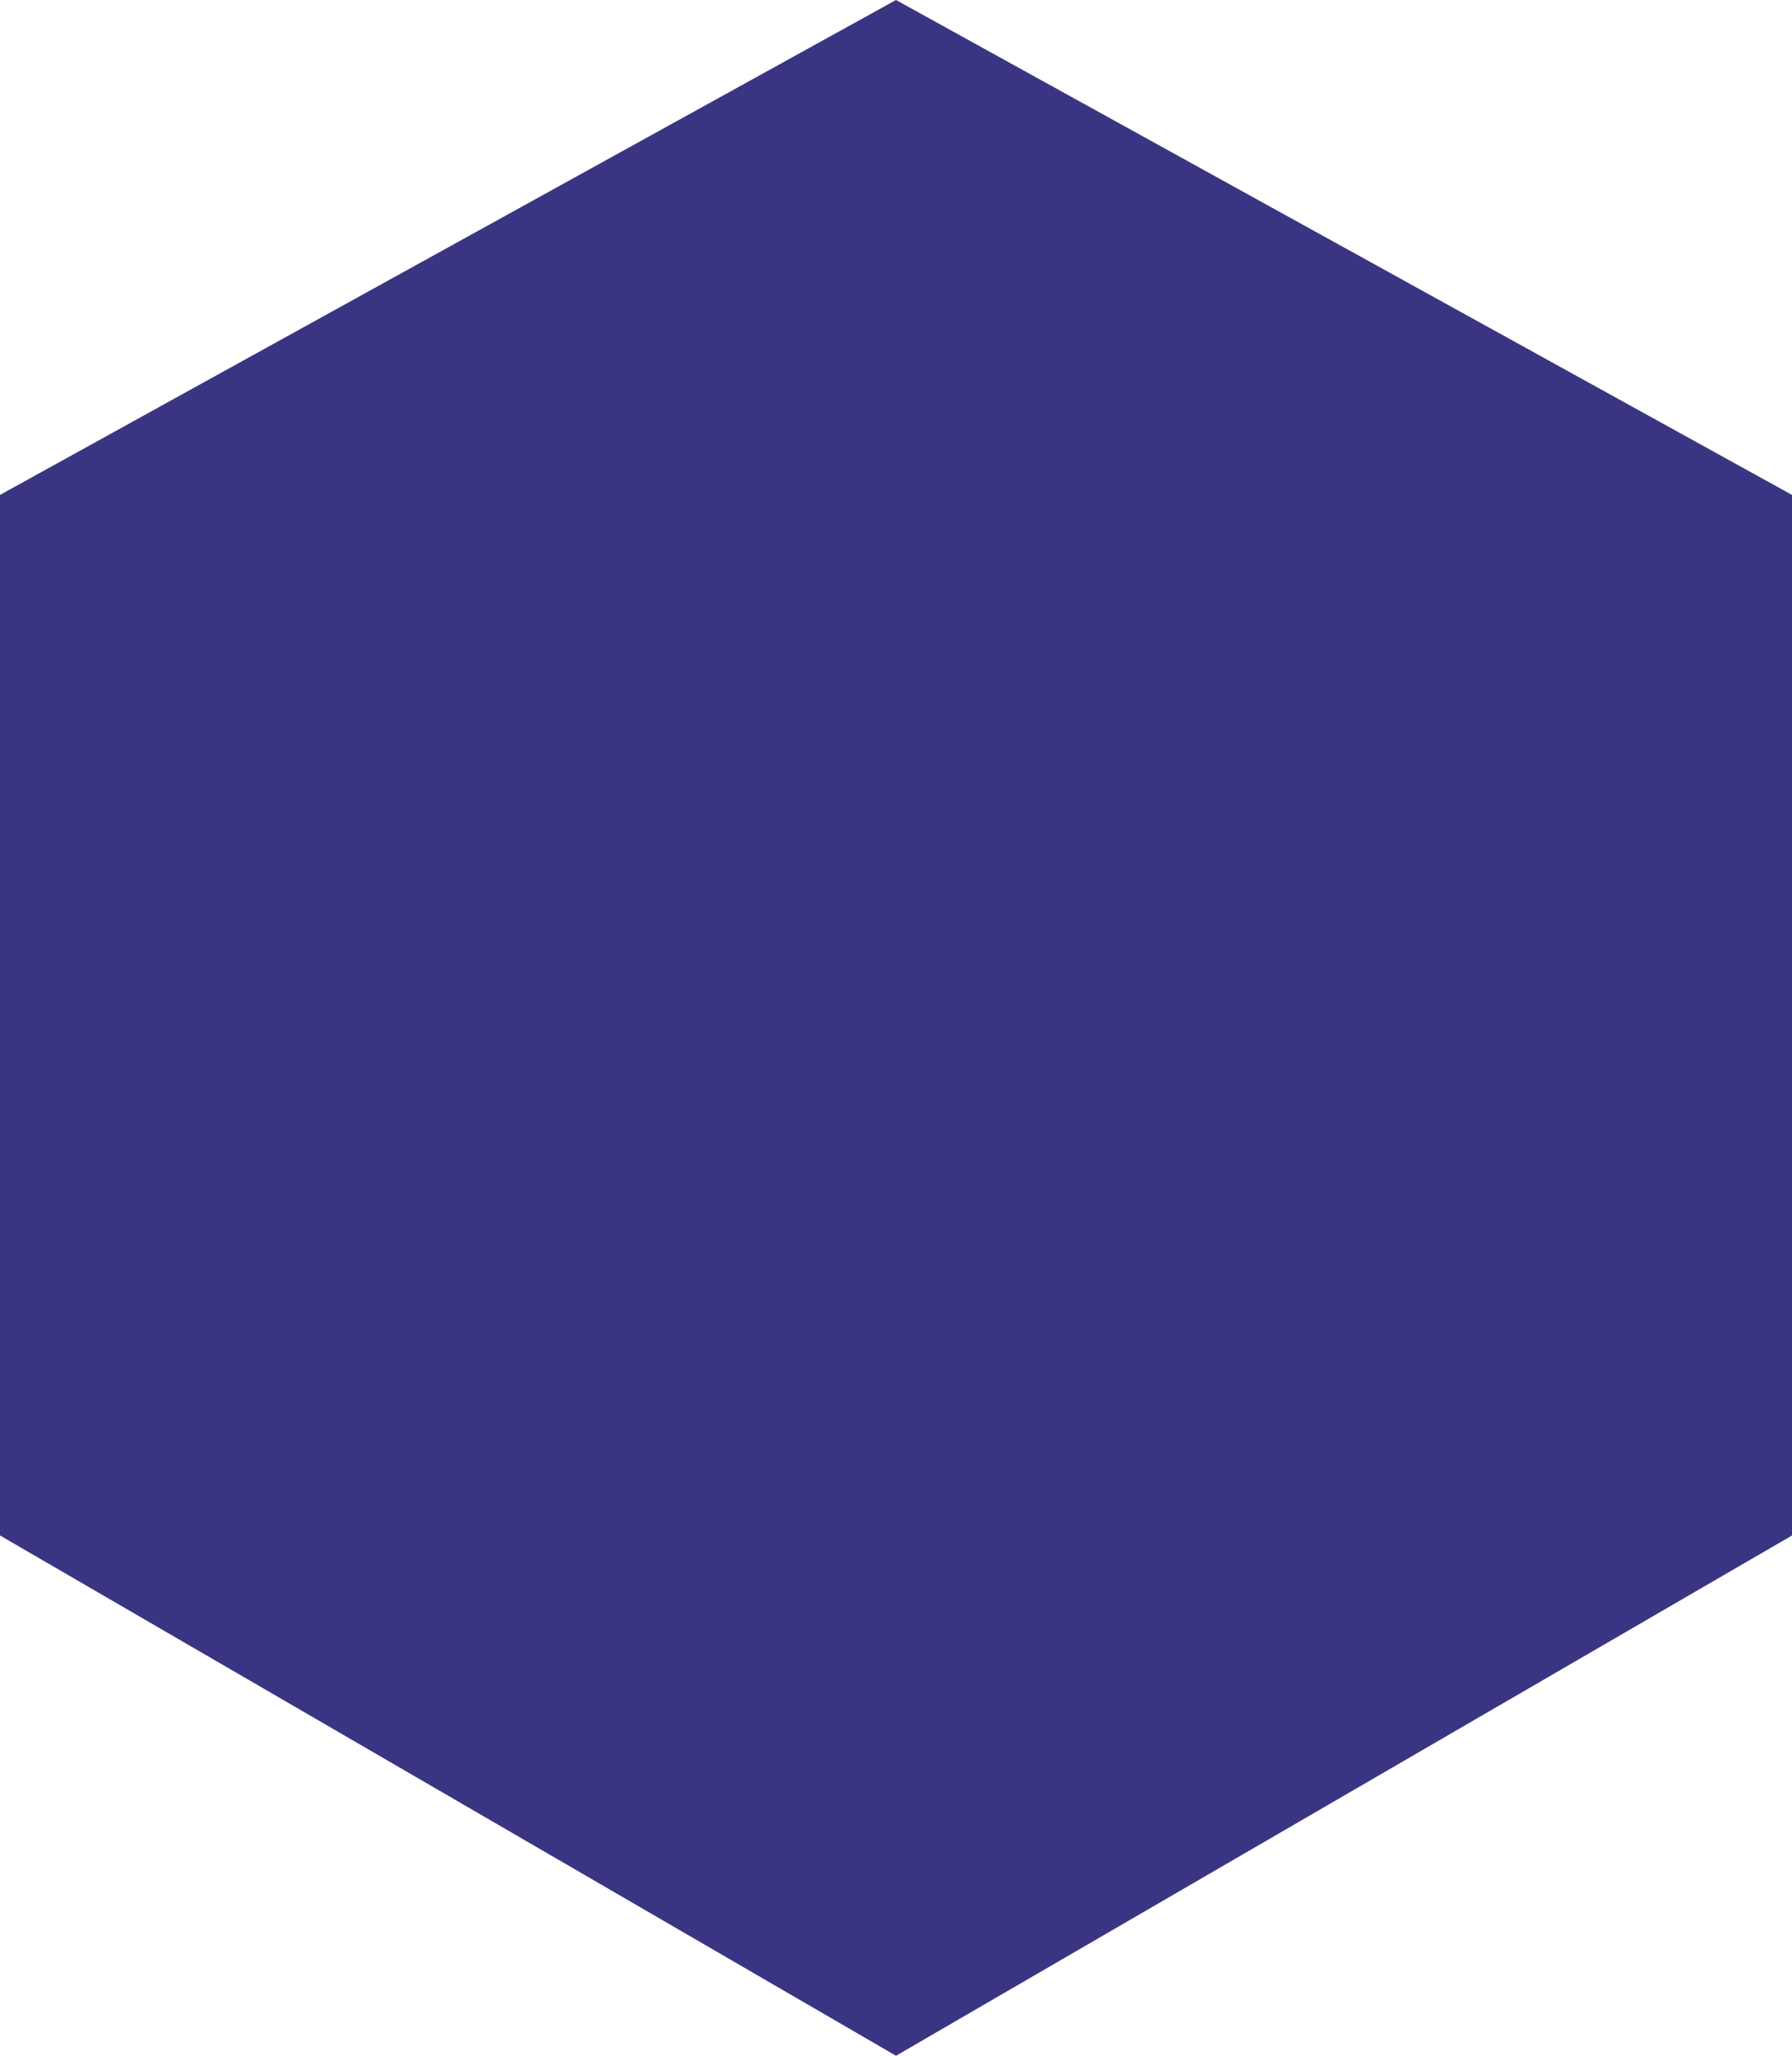
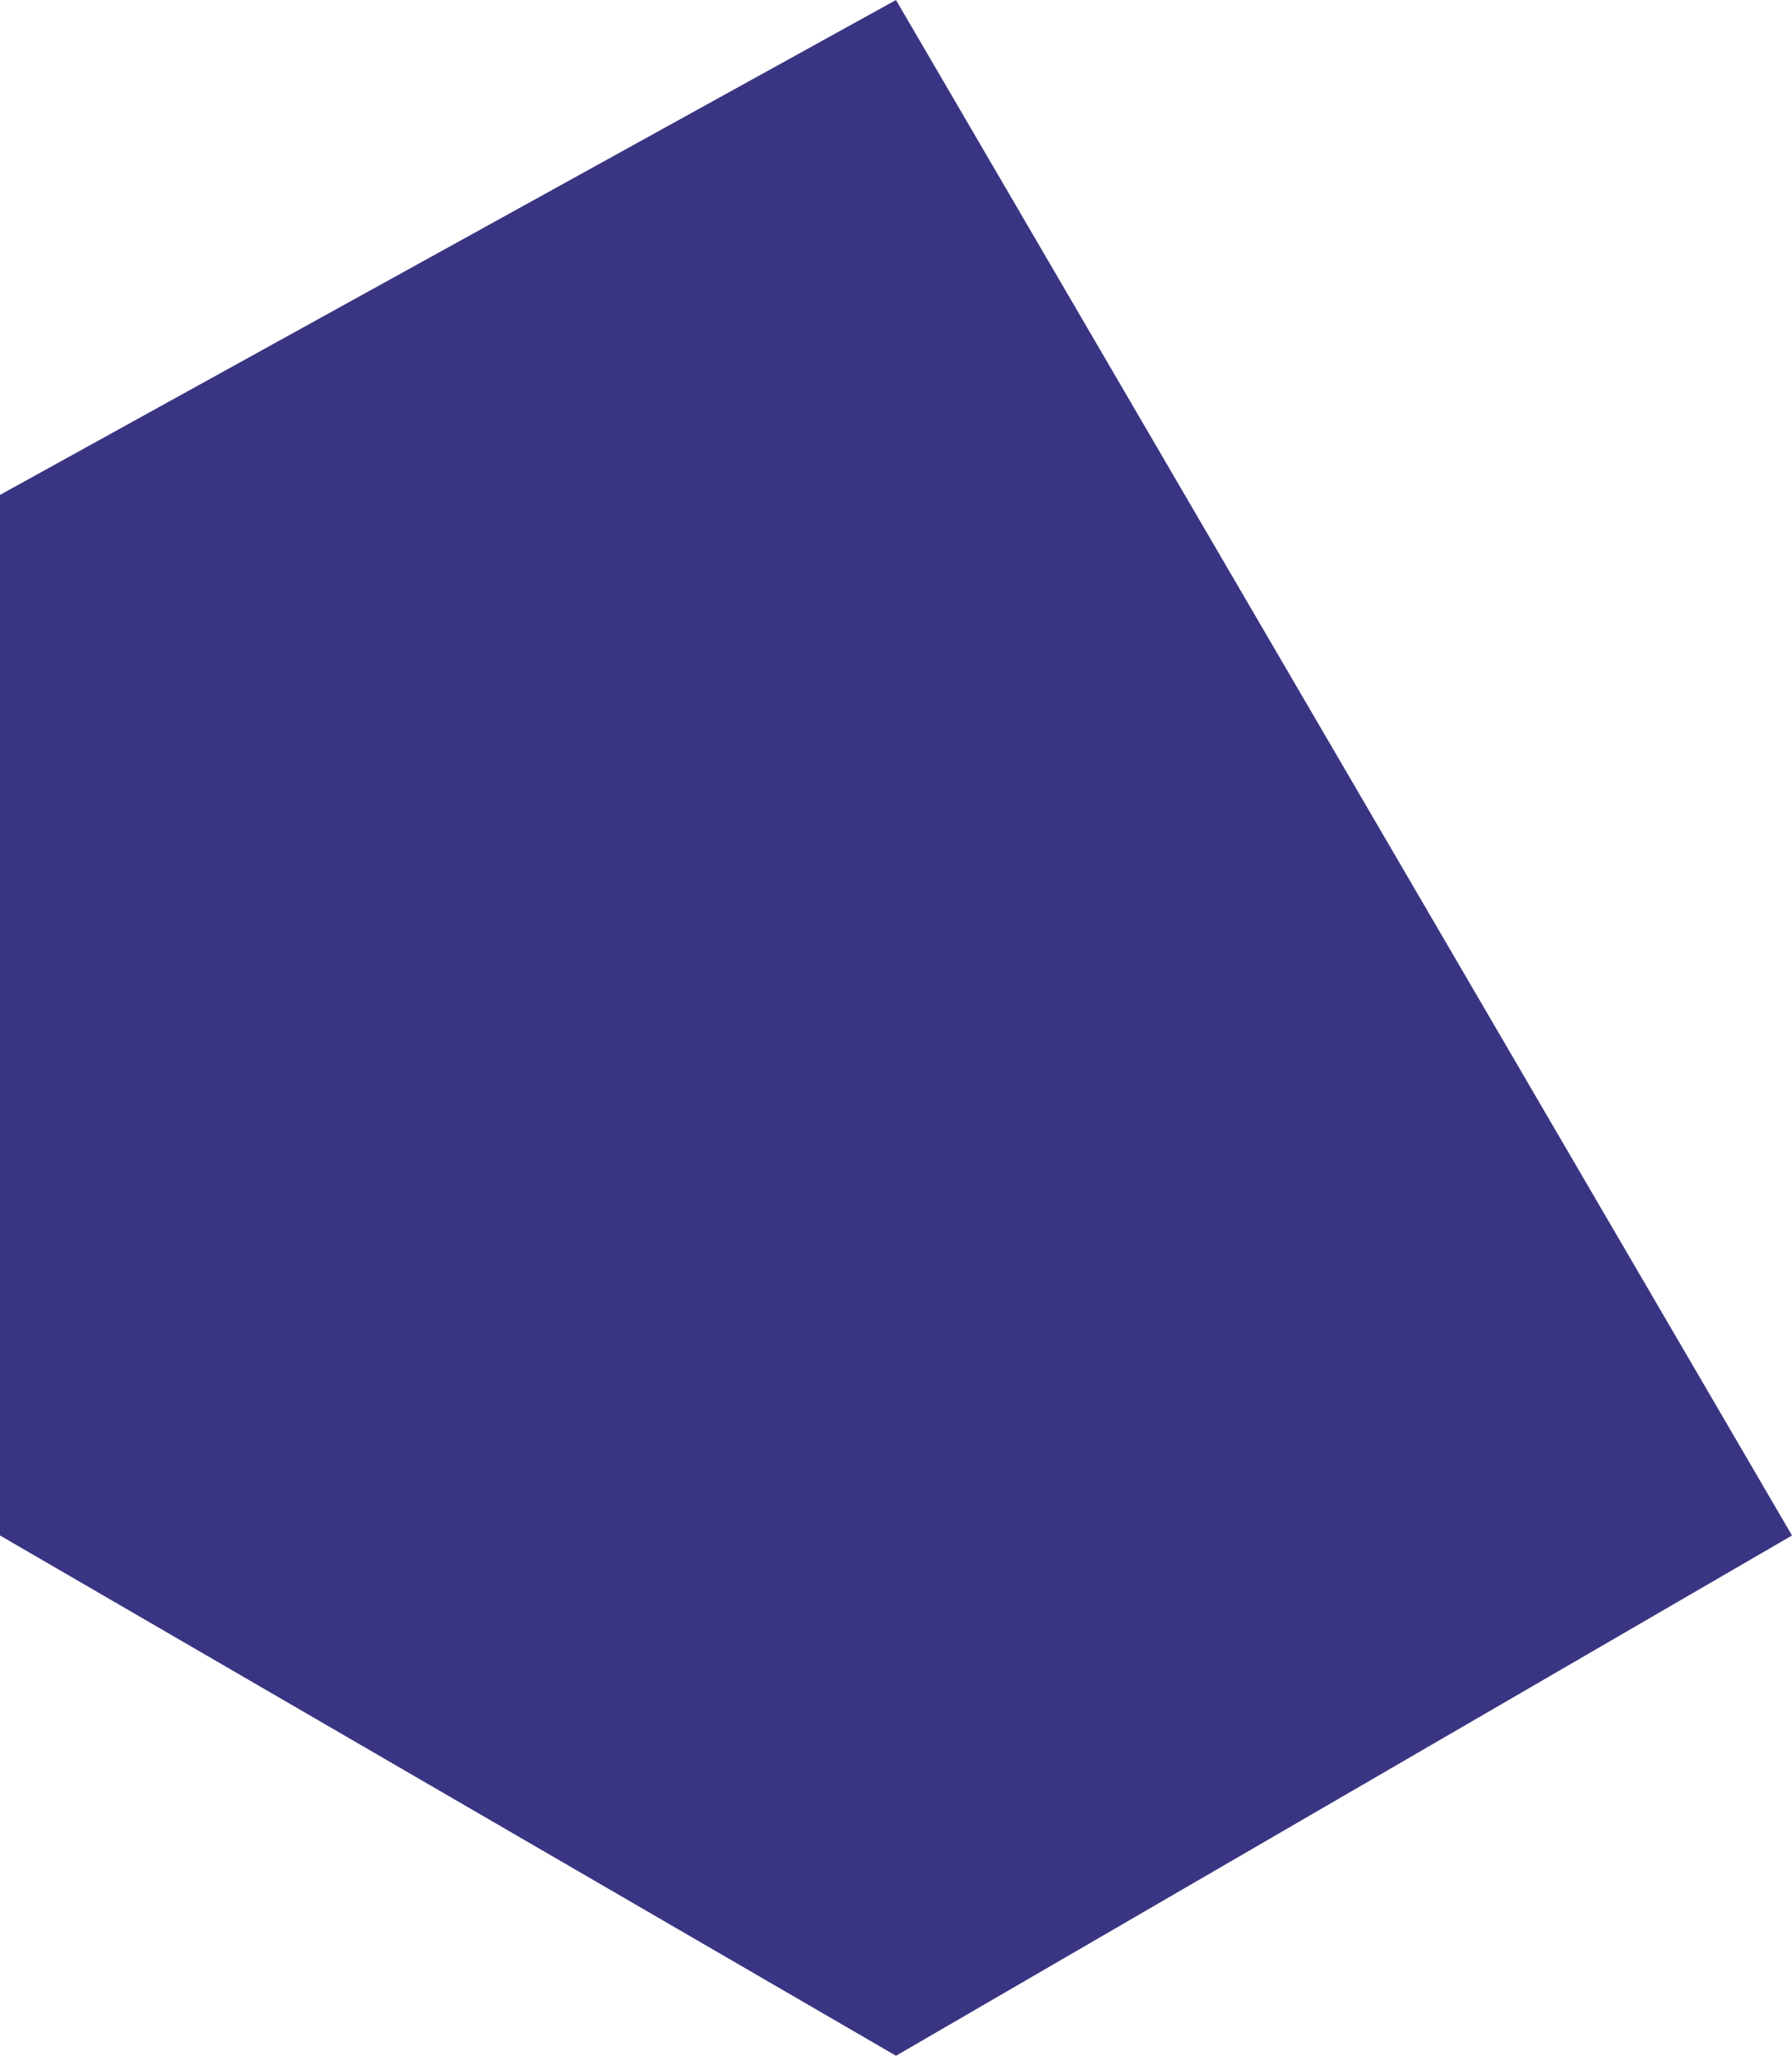
<svg xmlns="http://www.w3.org/2000/svg" width="75" height="86" viewBox="0 0 75 86" fill="none">
-   <path d="M37.5 86L75 64.235L75 20.704L37.5 3.27835e-06L-5.70838e-06 20.704L-1.90279e-06 64.235L37.5 86Z" fill="#3A3582" />
+   <path d="M37.5 86L75 64.235L37.5 3.27835e-06L-5.70838e-06 20.704L-1.90279e-06 64.235L37.5 86Z" fill="#3A3582" />
</svg>